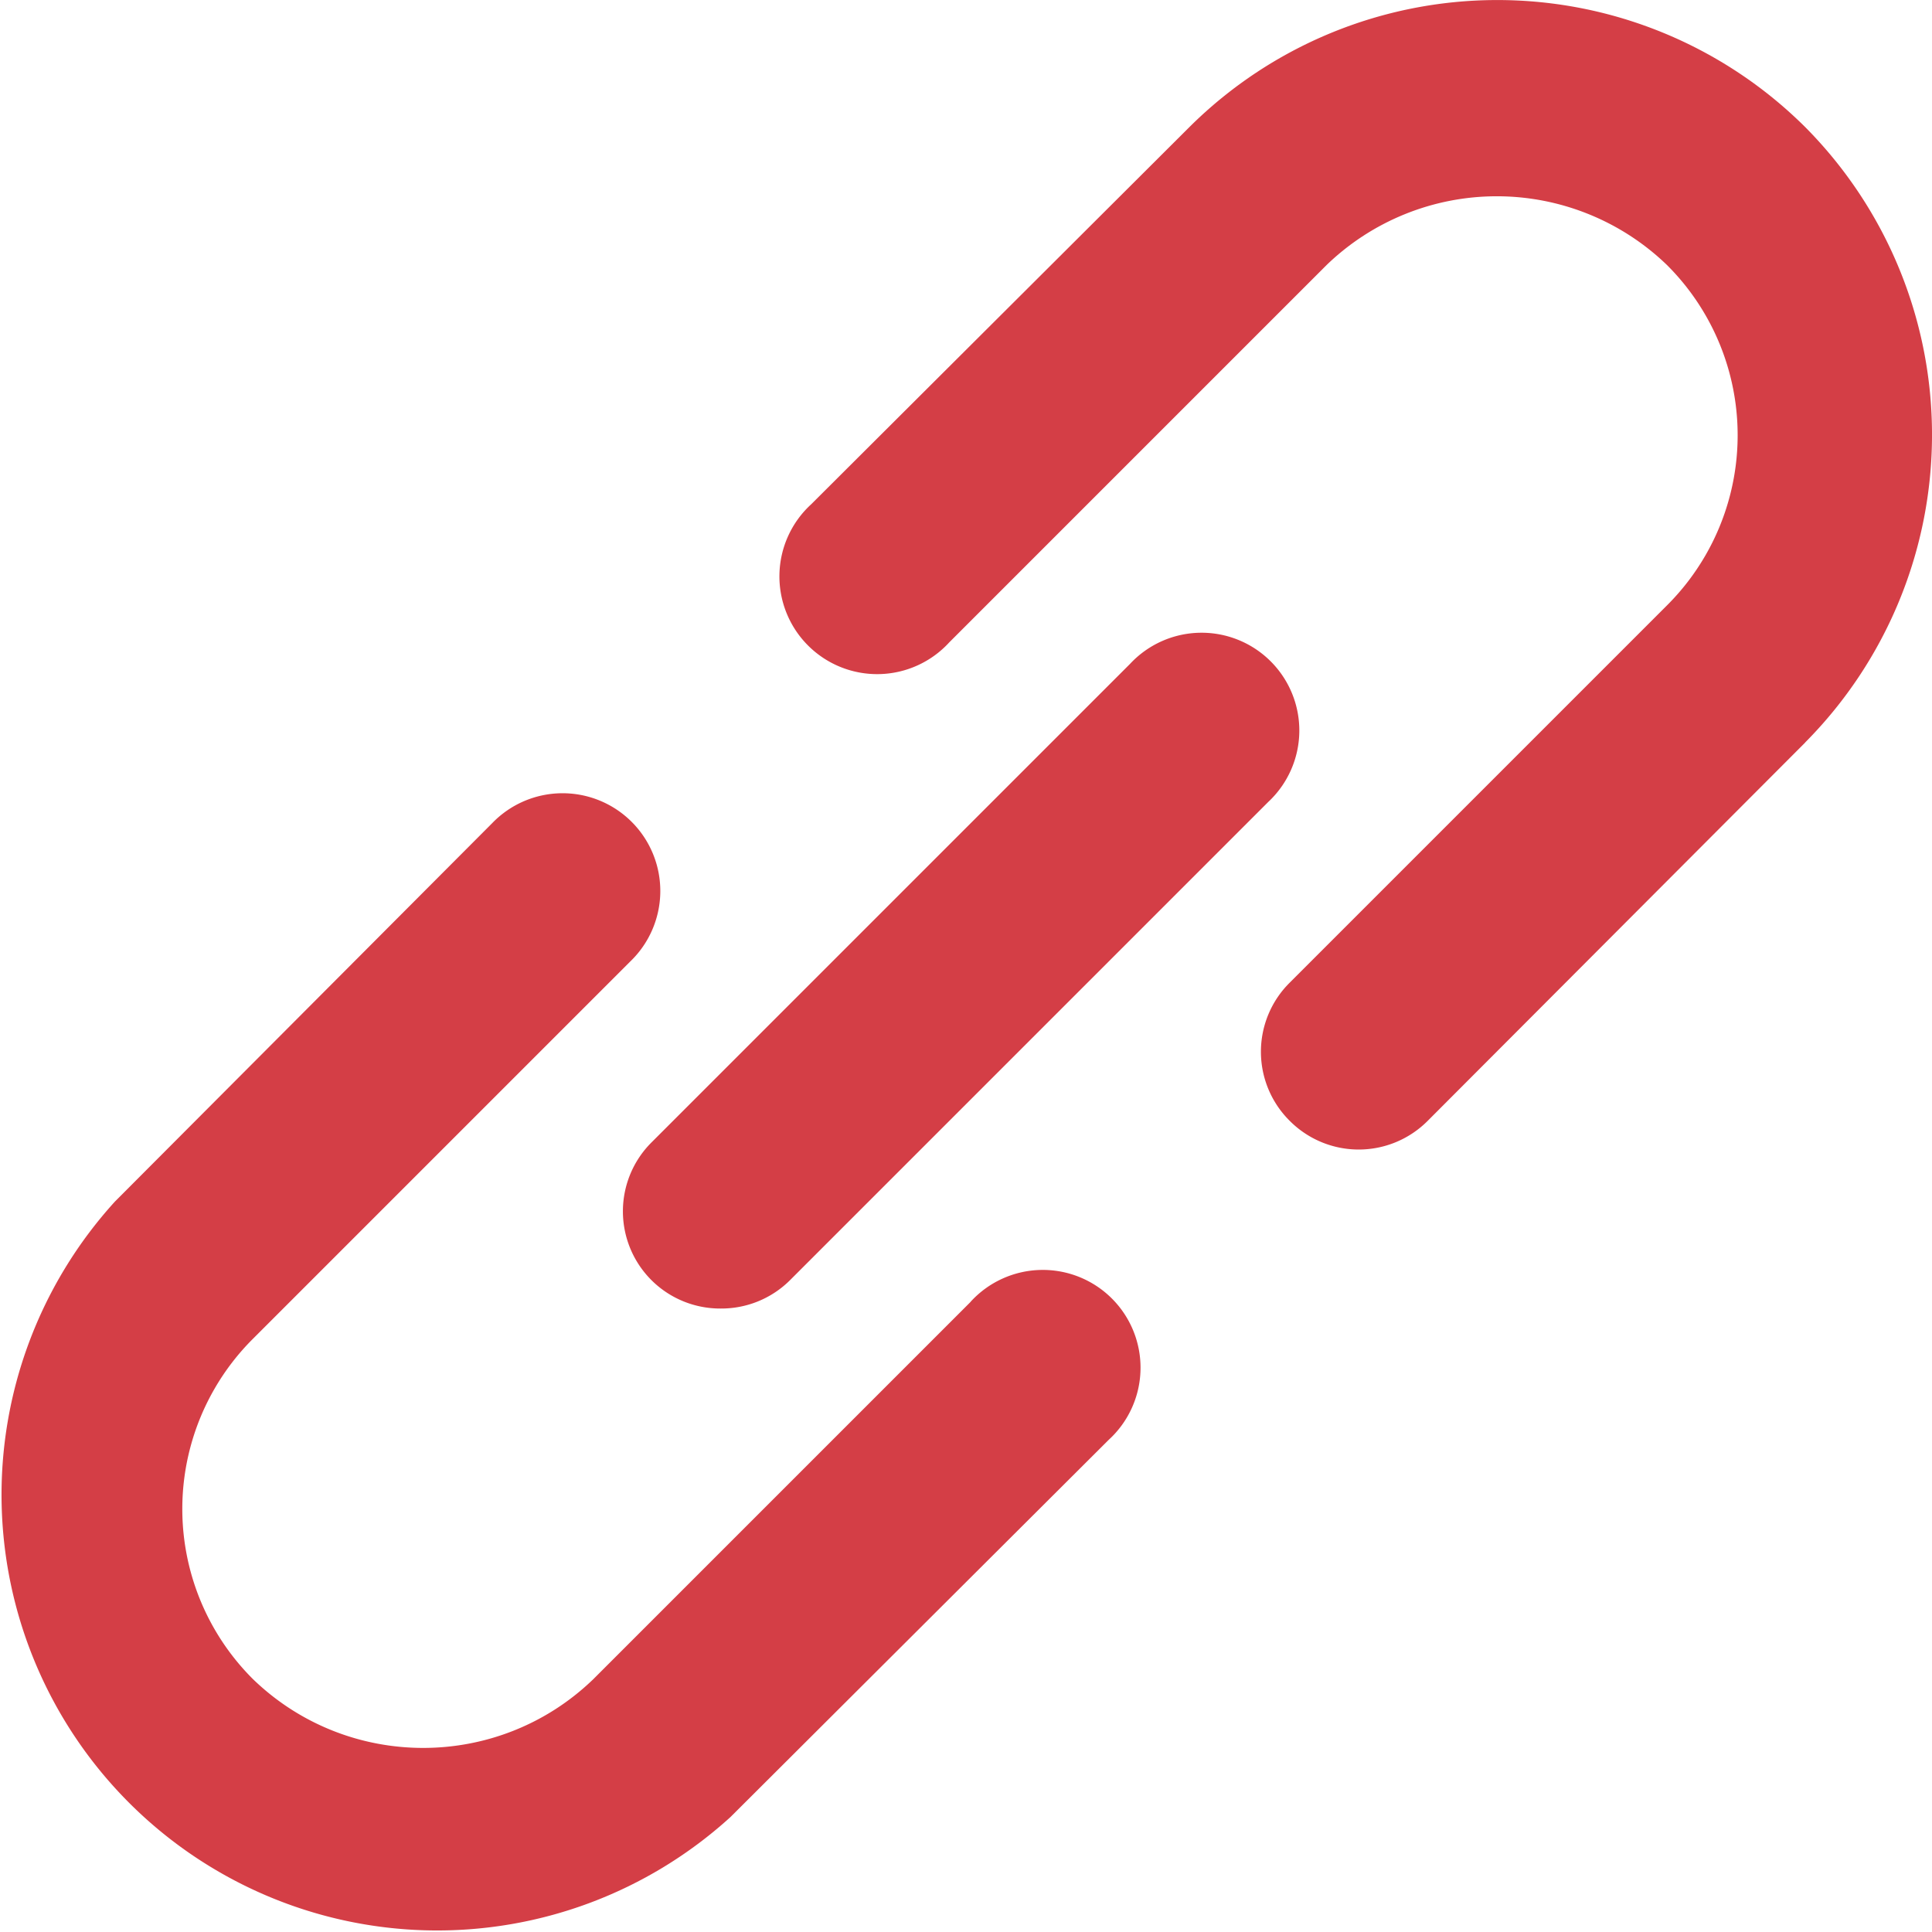
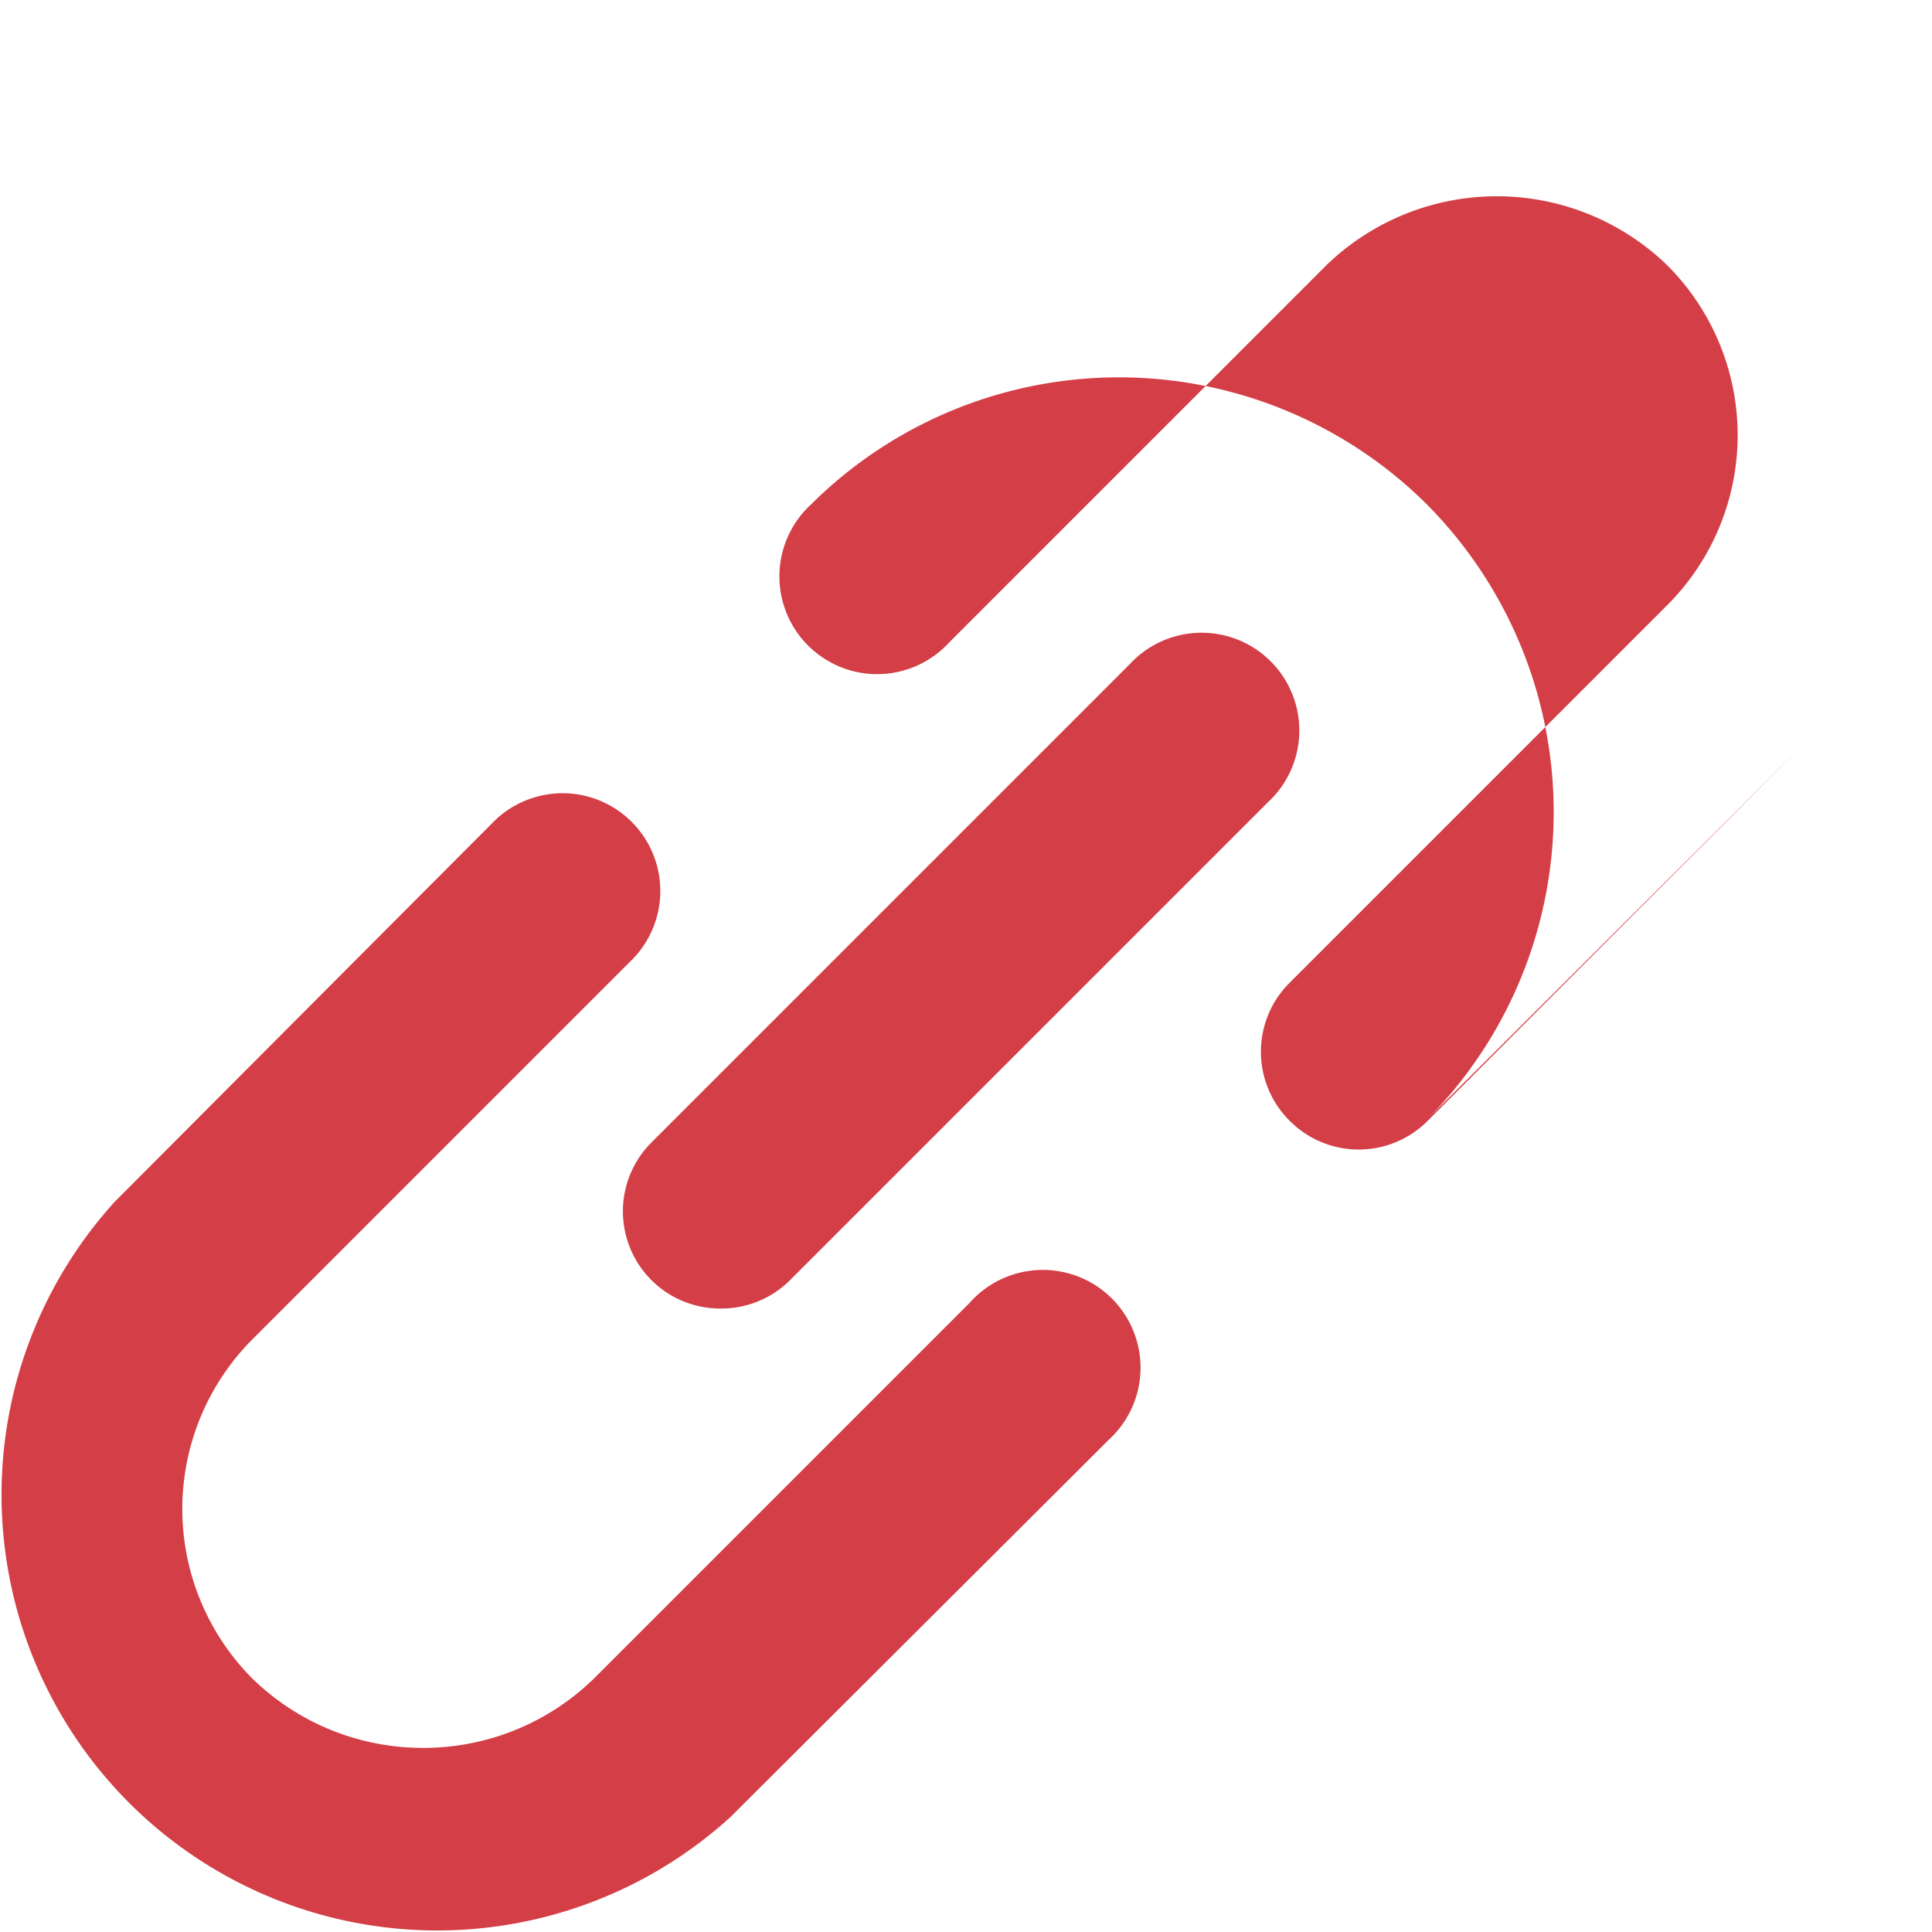
<svg xmlns="http://www.w3.org/2000/svg" width="17" height="17" viewBox="0 0 17 17">
  <g>
    <g>
-       <path fill="#d43e46" d="M5.734 11.266a.856.856 0 0 1 0-1.215l4.21-4.21a.86.86 0 1 1 1.216 1.215l-4.21 4.21a.856.856 0 0 1-.608.248.856.856 0 0 1-.608-.248zm10.15-4.732l-3.321 3.328a.856.856 0 0 1-1.215 0 .856.856 0 0 1 0-1.215l3.32-3.32a2.114 2.114 0 0 0 0-2.995 2.156 2.156 0 0 0-2.995 0l-3.32 3.32a.86.86 0 1 1-1.215-1.215l3.329-3.32a3.842 3.842 0 0 1 5.416 0 3.842 3.842 0 0 1 0 5.417zm-7.343 4.92a.86.86 0 1 1 1.215 1.215l-3.329 3.32a3.834 3.834 0 0 1-5.416-5.416l3.32-3.33A.86.86 0 1 1 5.546 8.46l-3.32 3.32a2.114 2.114 0 0 0 0 2.995c.835.807 2.16.807 2.995 0l3.32-3.32z" />
+       <path fill="#d43e46" d="M5.734 11.266a.856.856 0 0 1 0-1.215l4.21-4.21a.86.86 0 1 1 1.216 1.215l-4.21 4.21a.856.856 0 0 1-.608.248.856.856 0 0 1-.608-.248zm10.15-4.732l-3.321 3.328a.856.856 0 0 1-1.215 0 .856.856 0 0 1 0-1.215l3.32-3.32a2.114 2.114 0 0 0 0-2.995 2.156 2.156 0 0 0-2.995 0l-3.32 3.32a.86.86 0 1 1-1.215-1.215a3.842 3.842 0 0 1 5.416 0 3.842 3.842 0 0 1 0 5.417zm-7.343 4.92a.86.86 0 1 1 1.215 1.215l-3.329 3.32a3.834 3.834 0 0 1-5.416-5.416l3.32-3.33A.86.86 0 1 1 5.546 8.46l-3.32 3.32a2.114 2.114 0 0 0 0 2.995c.835.807 2.16.807 2.995 0l3.32-3.32z" />
    </g>
  </g>
</svg>